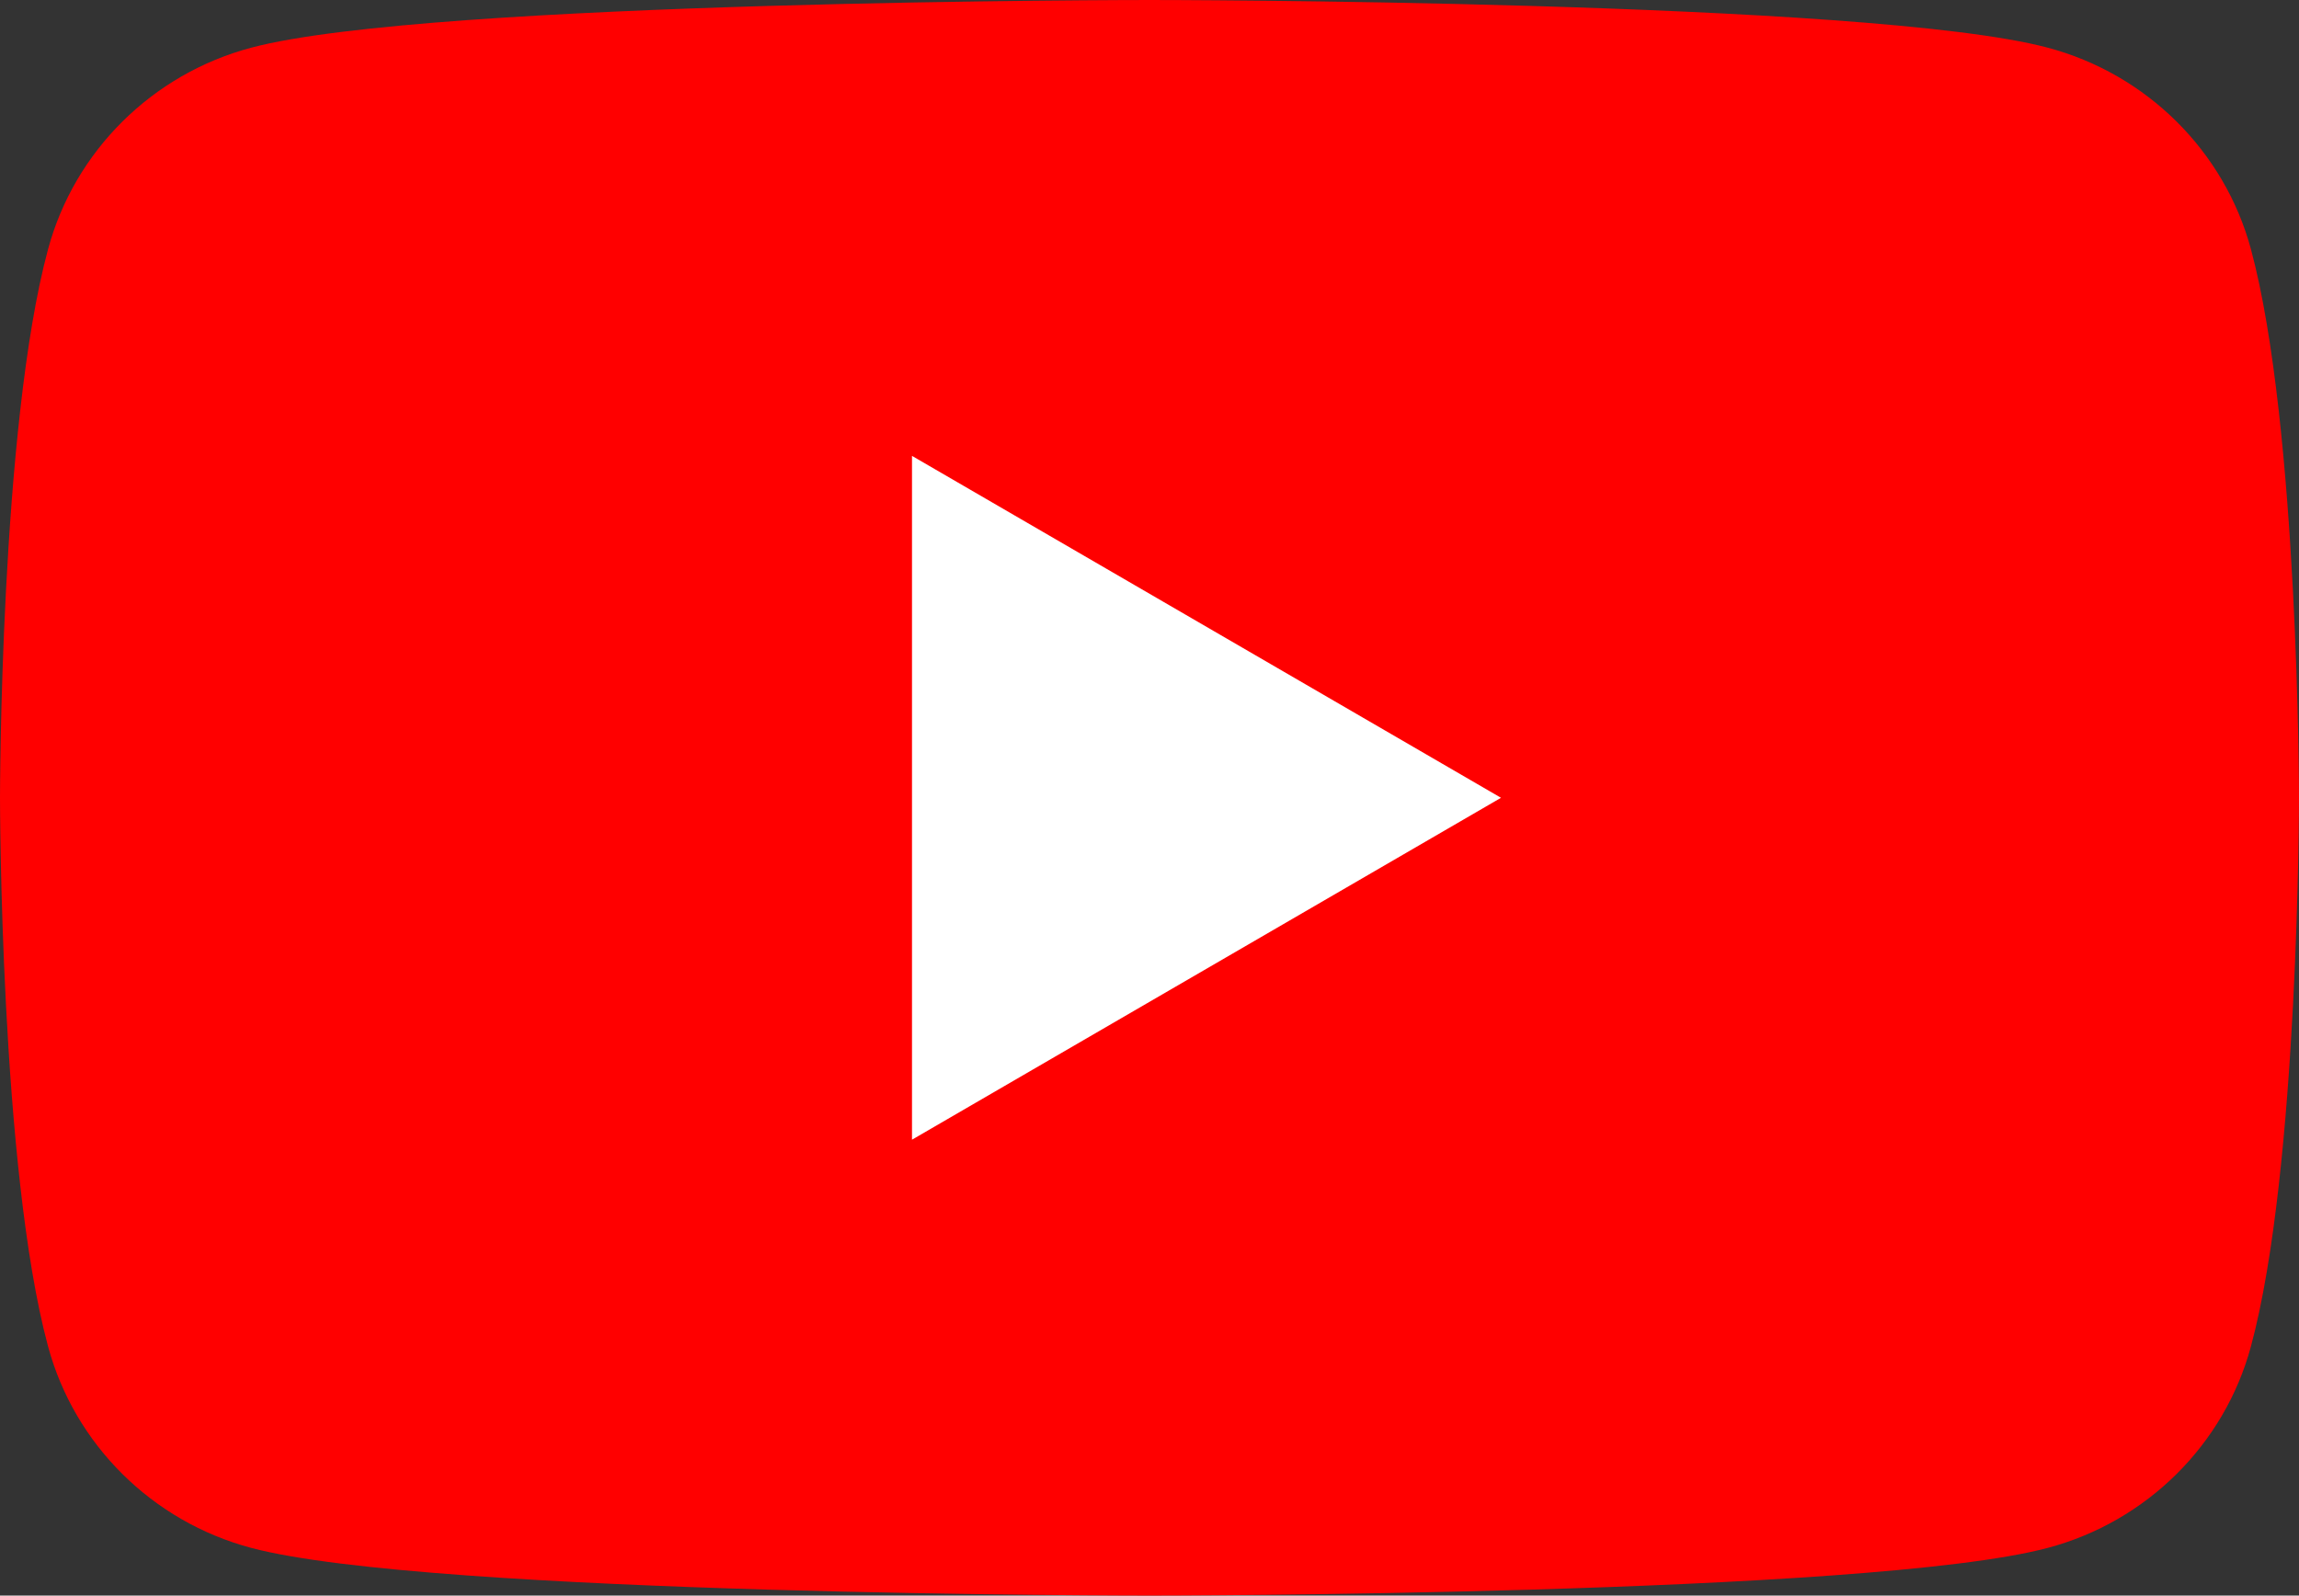
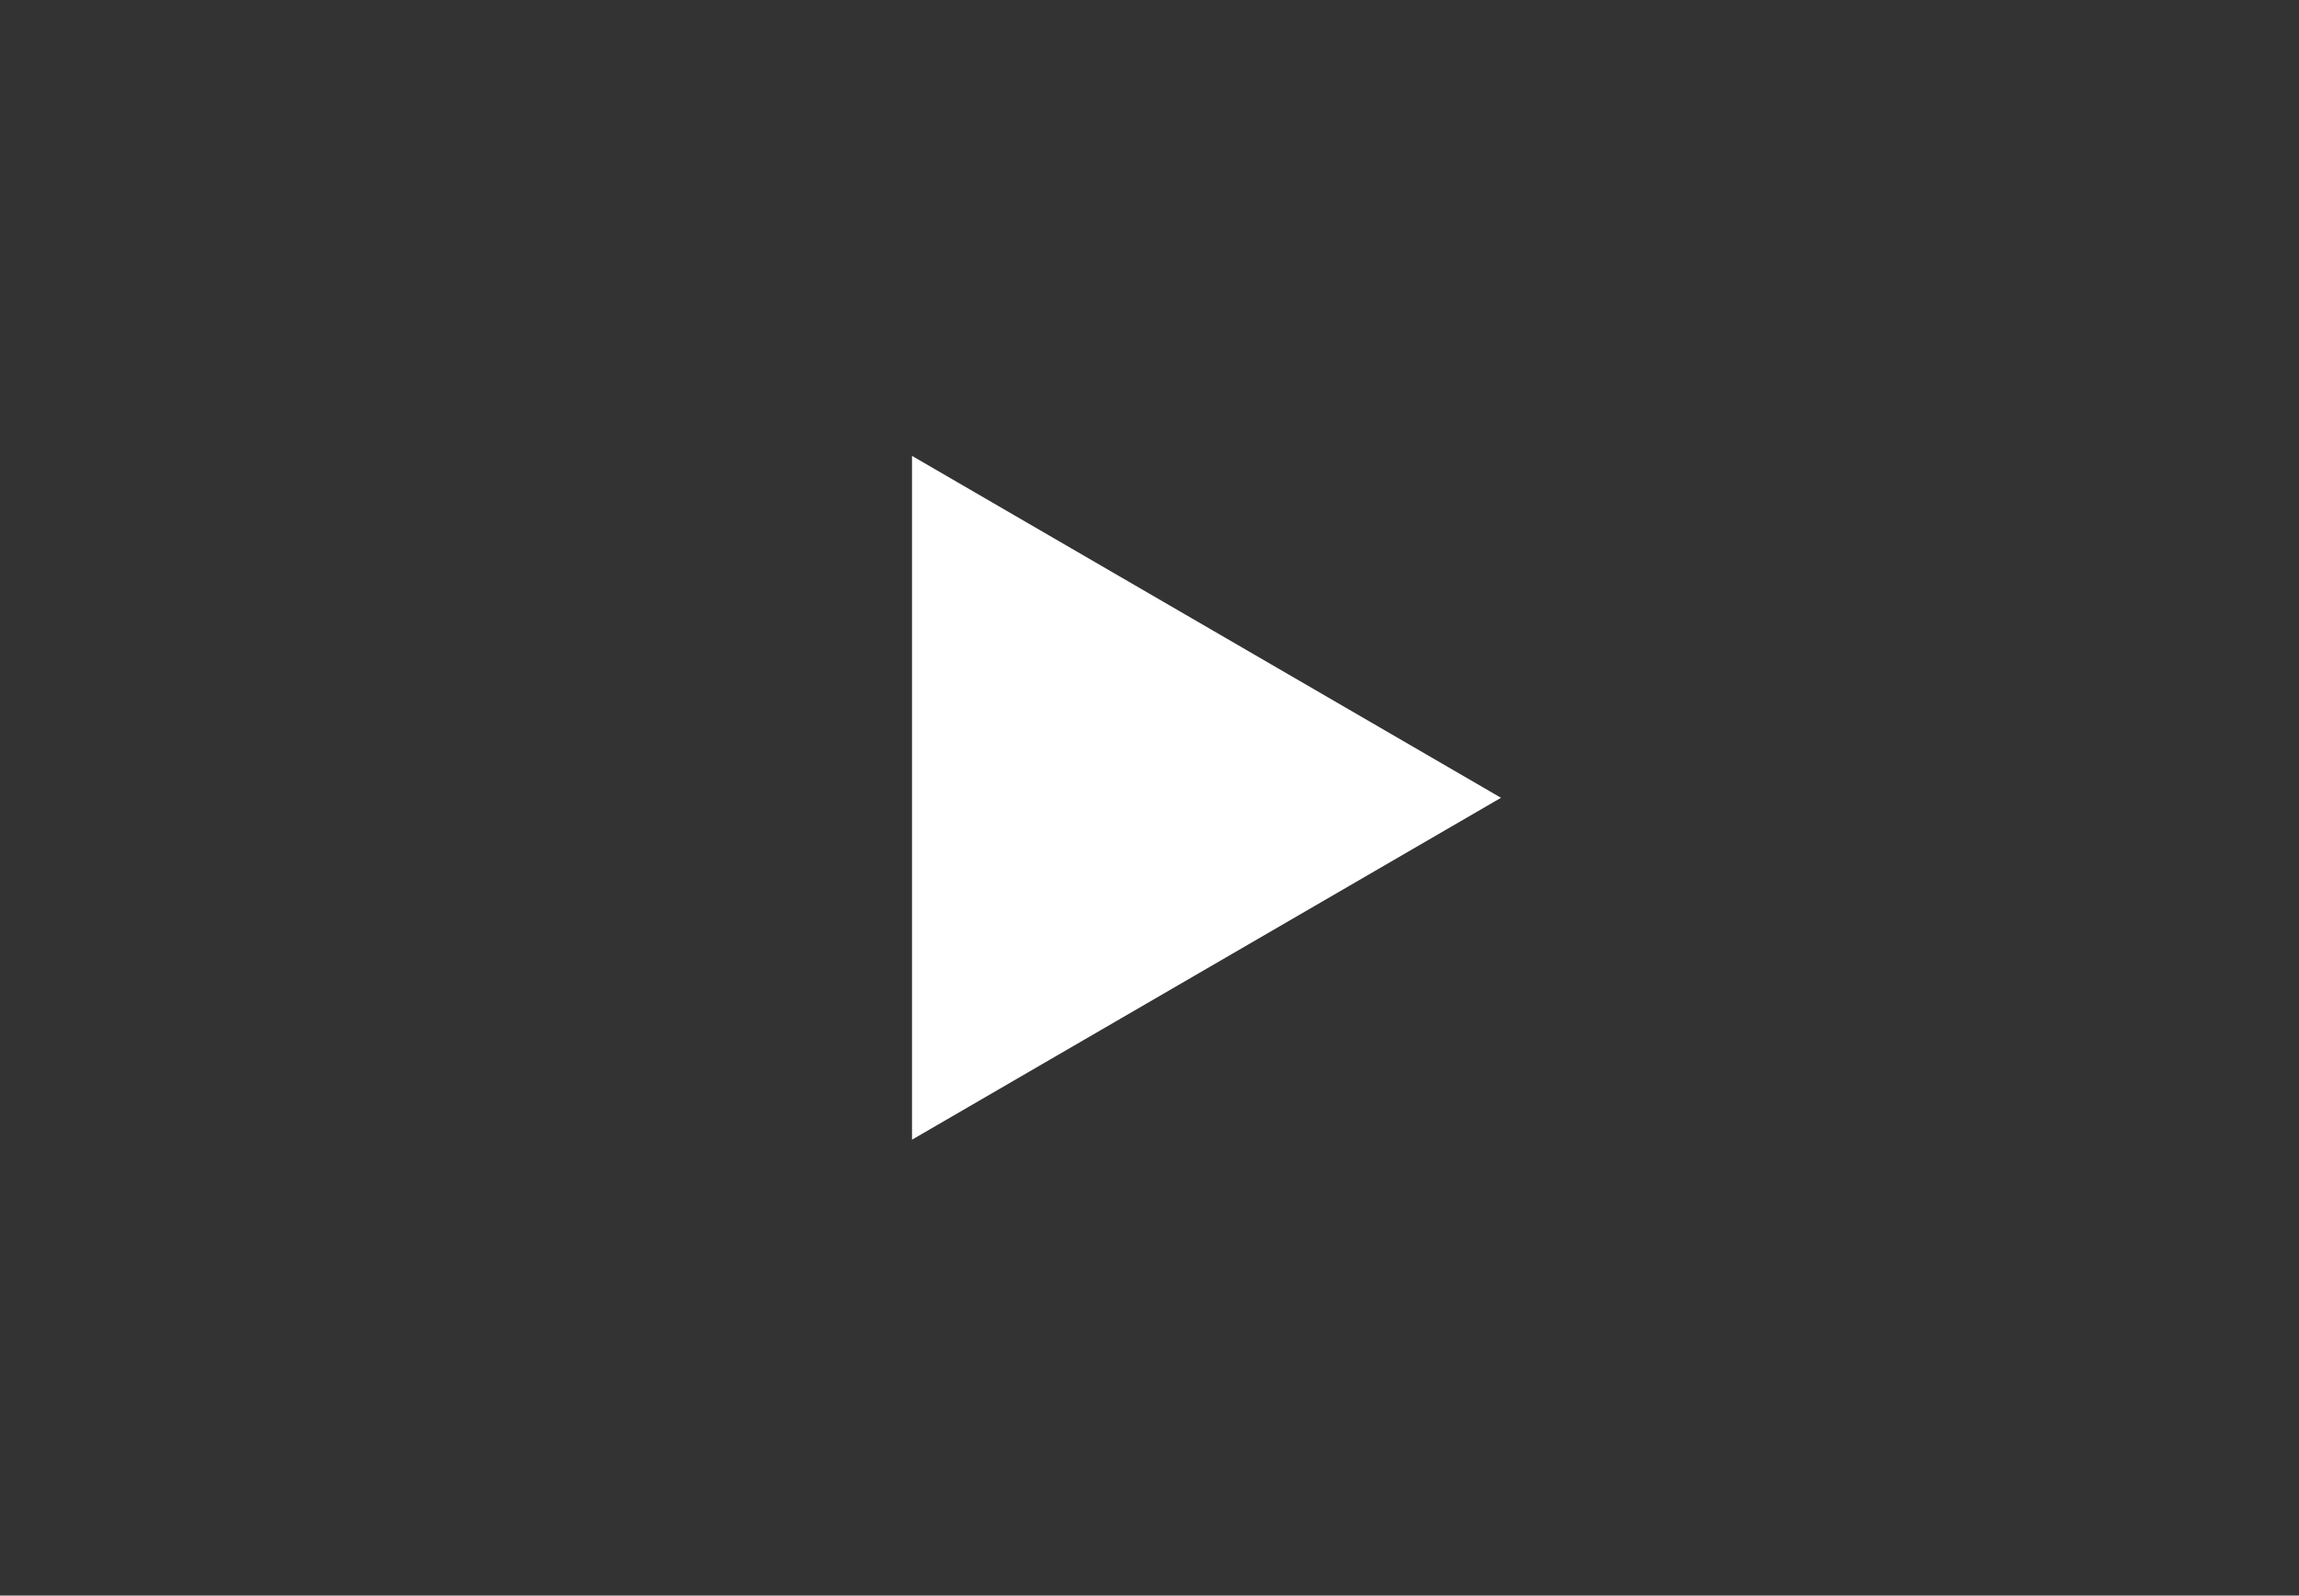
<svg xmlns="http://www.w3.org/2000/svg" width="121" height="84" viewBox="0 0 121 84" fill="none">
  <rect x="0" y="0" width="121" height="84" fill="#333333" stroke="none" />
-   <path d="M118.47 13.118C117.076 7.952 112.981 3.892 107.772 2.509C98.34 7.51018e-07 60.5 0 60.5 0C60.5 0 22.66 7.51018e-07 13.227 2.509C8.018 3.892 3.924 7.952 2.53 13.118C7.57312e-07 22.472 0 42 0 42C0 42 7.57312e-07 61.528 2.53 70.883C3.924 76.049 8.018 80.108 13.227 81.491C22.66 84 60.5 84 60.5 84C60.5 84 98.34 84 107.772 81.491C112.981 80.108 117.076 76.049 118.47 70.883C121 61.528 121 42 121 42C121 42 120.99 22.472 118.47 13.118Z" fill="#FF0000" />
  <path d="M48 60L79 42L48 24V60Z" fill="white" />
</svg>